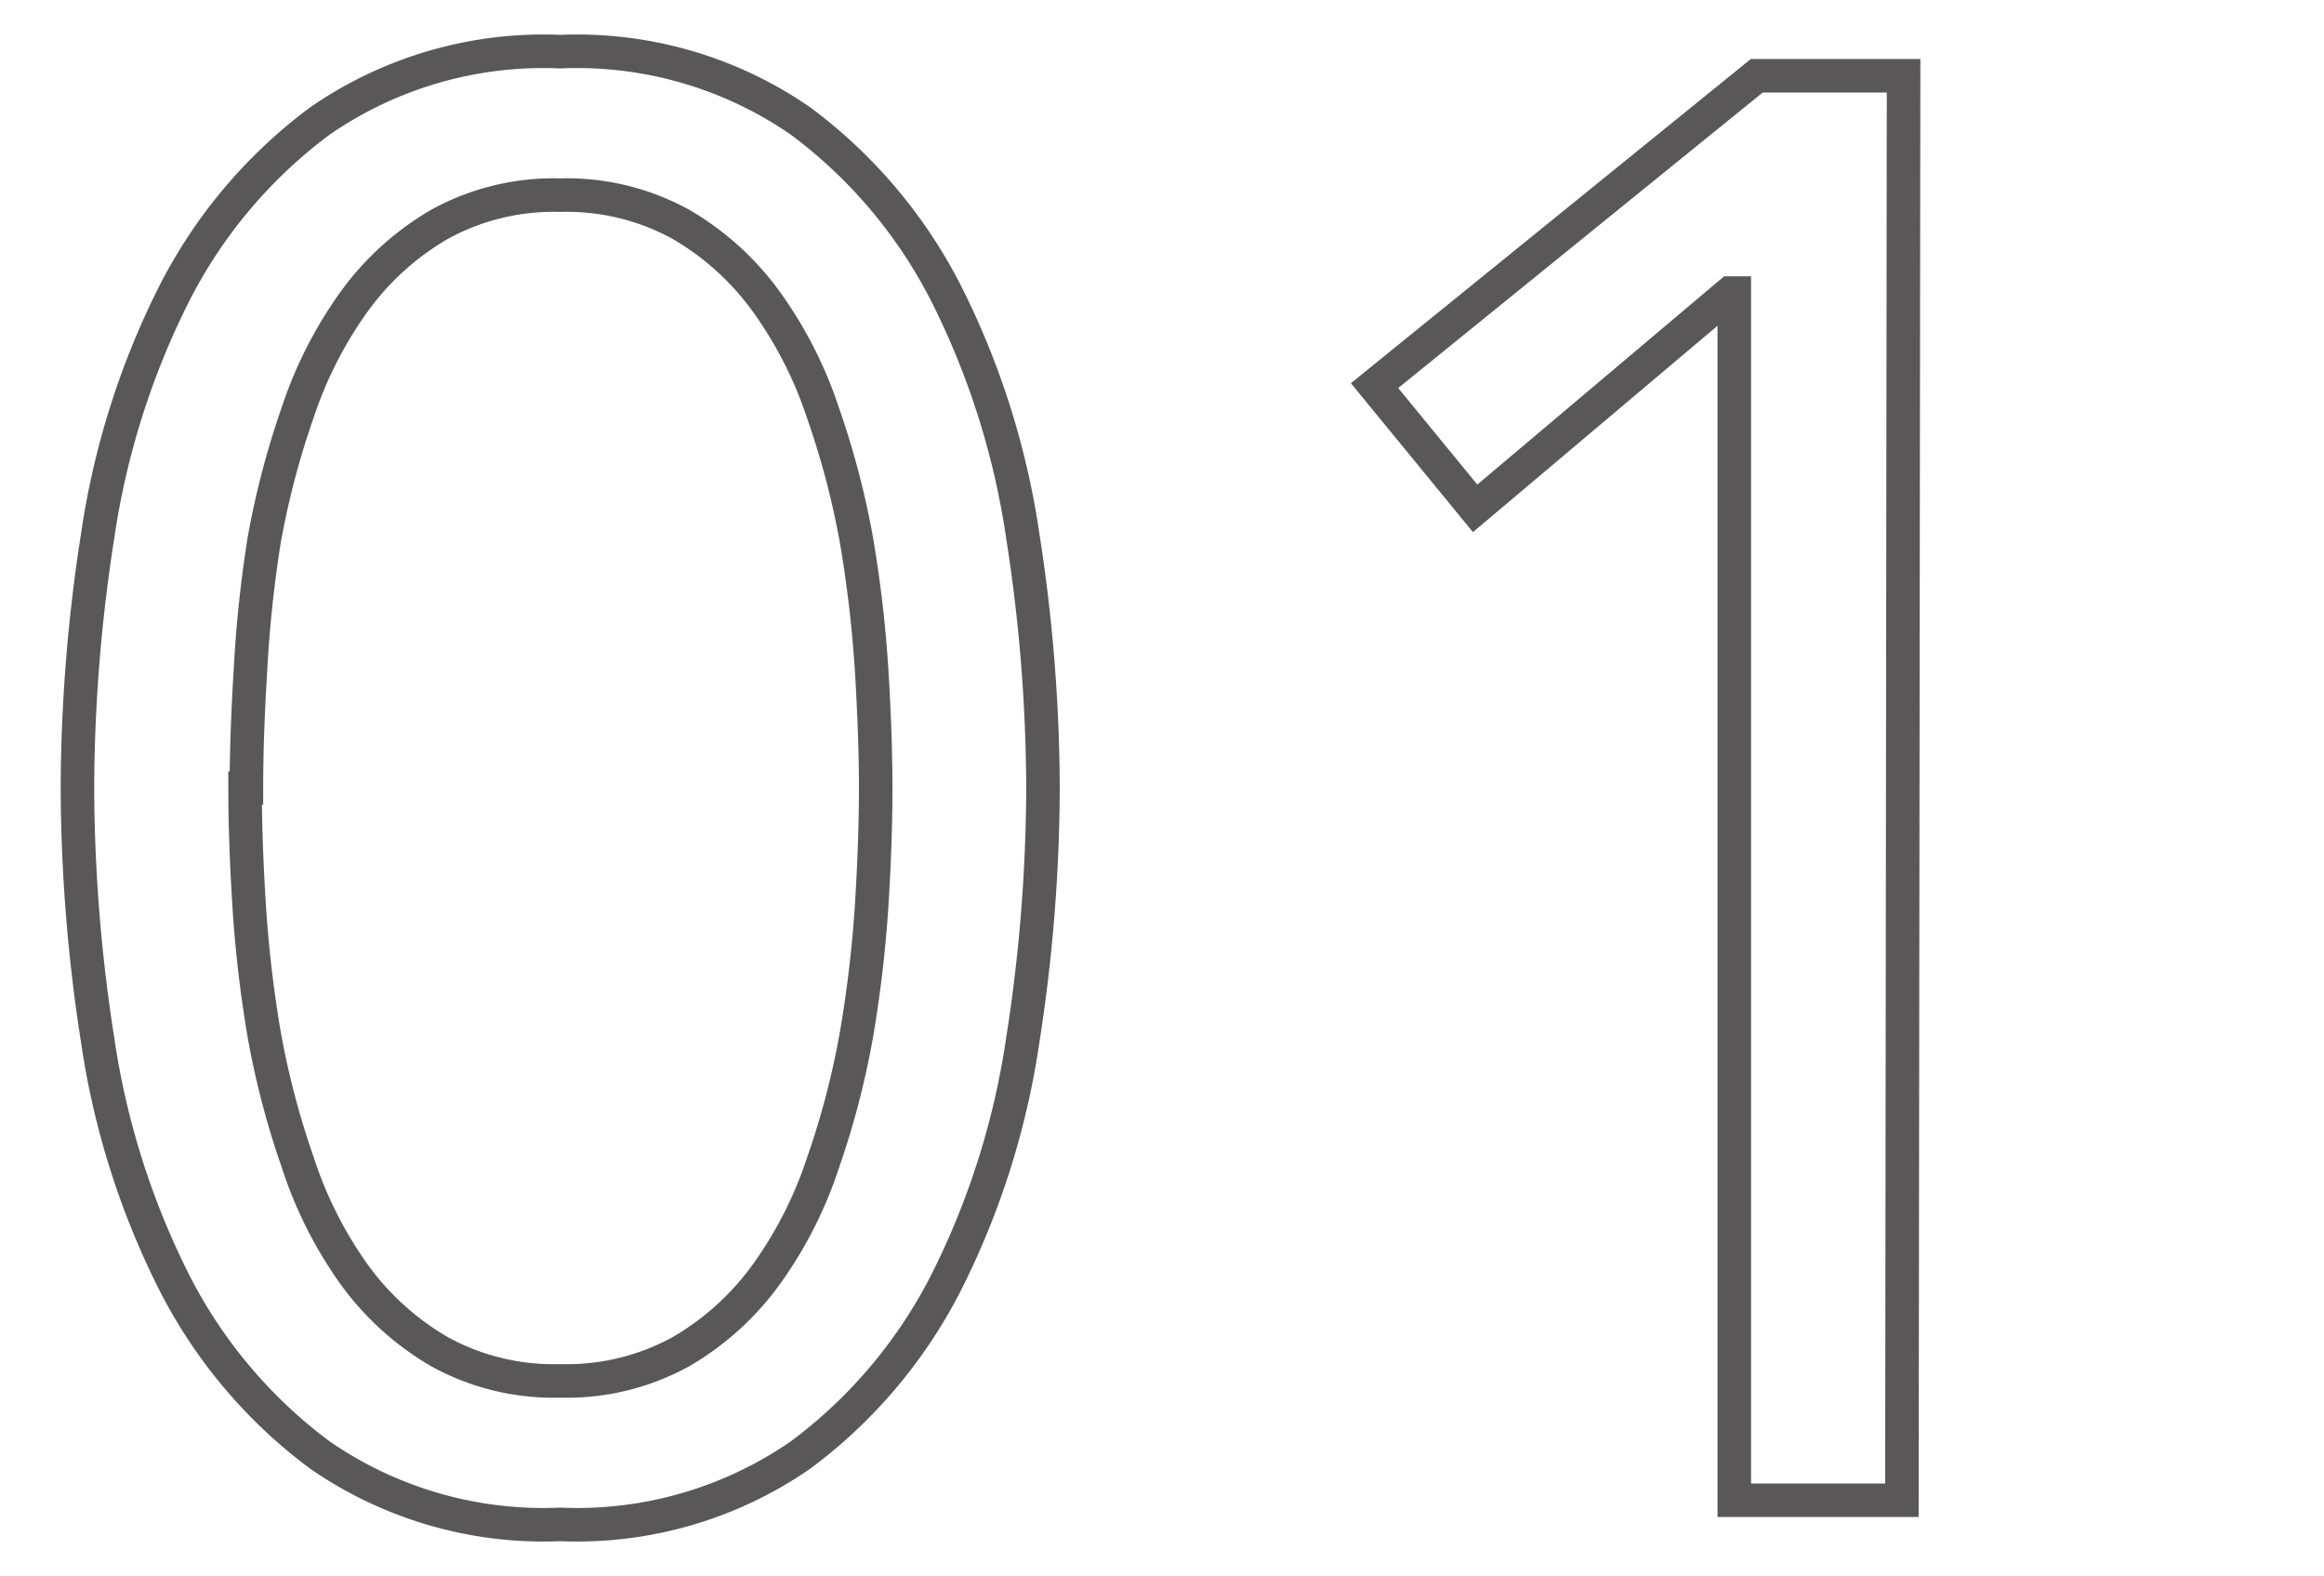
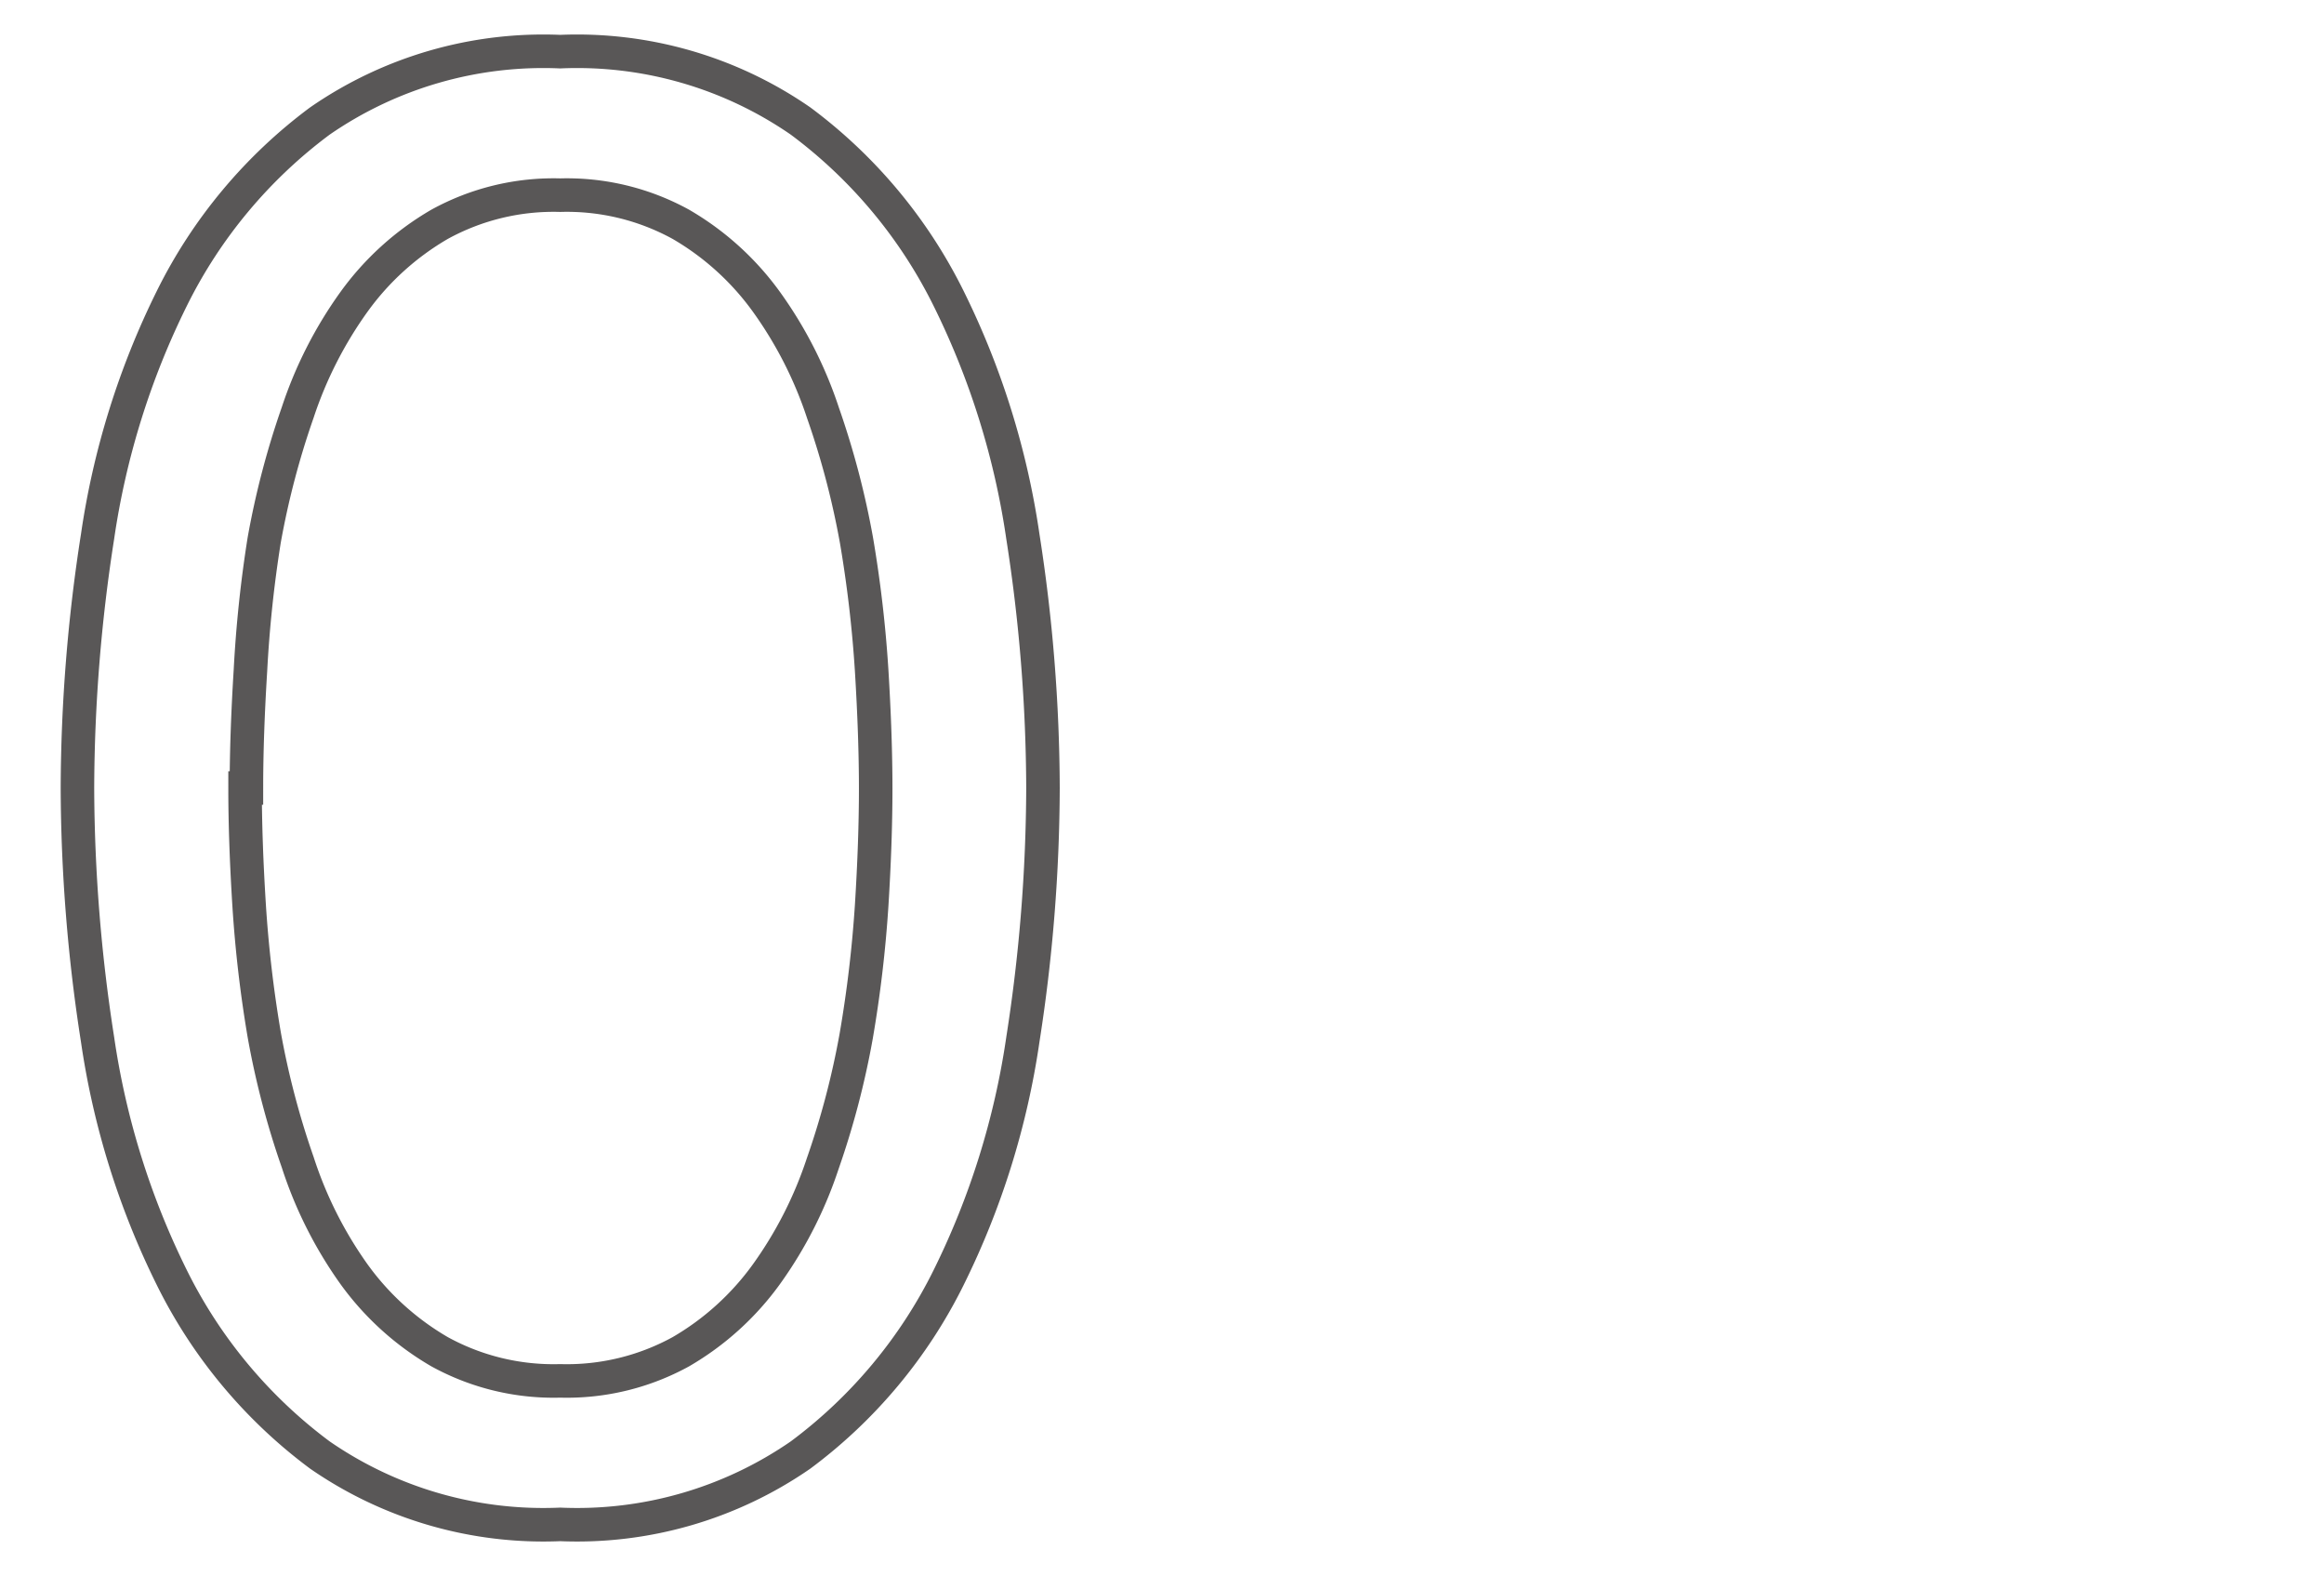
<svg xmlns="http://www.w3.org/2000/svg" viewBox="0 0 69.32 46.99">
  <defs>
    <style>.cls-1,.cls-2{fill:none;}.cls-2{stroke:#595757;stroke-miterlimit:10;}</style>
  </defs>
  <g id="レイヤー_2" data-name="レイヤー 2">
    <g id="design">
-       <rect class="cls-1" width="69.32" height="46.99" />
      <path class="cls-2" d="M2.31,23.5a49.34,49.34,0,0,1,.6-7.5A23.66,23.66,0,0,1,5.13,8.89,14.73,14.73,0,0,1,9.54,3.61a11.72,11.72,0,0,1,7.17-2.07,11.72,11.72,0,0,1,7.17,2.07,14.73,14.73,0,0,1,4.41,5.28A23.66,23.66,0,0,1,30.51,16a49.34,49.34,0,0,1,.6,7.5,49.34,49.34,0,0,1-.6,7.5,23.66,23.66,0,0,1-2.22,7.11,14.73,14.73,0,0,1-4.41,5.28,11.72,11.72,0,0,1-7.17,2.07,11.72,11.72,0,0,1-7.17-2.07,14.73,14.73,0,0,1-4.41-5.28A23.66,23.66,0,0,1,2.91,31,49.34,49.34,0,0,1,2.31,23.5Zm5,0q0,1.56.12,3.48a37,37,0,0,0,.45,3.87,24.71,24.71,0,0,0,1,3.81A12.2,12.2,0,0,0,10.56,38a8.26,8.26,0,0,0,2.55,2.31,7.06,7.06,0,0,0,3.6.87,7.06,7.06,0,0,0,3.6-.87A8.26,8.26,0,0,0,22.86,38a12.2,12.2,0,0,0,1.68-3.3,24.71,24.71,0,0,0,1-3.81A37,37,0,0,0,26,27q.12-1.92.12-3.48T26,20a37,37,0,0,0-.45-3.87,24.71,24.71,0,0,0-1-3.81A12.2,12.2,0,0,0,22.86,9a8.26,8.26,0,0,0-2.55-2.31,7.06,7.06,0,0,0-3.6-.87,7.06,7.06,0,0,0-3.6.87A8.26,8.26,0,0,0,10.56,9a12.2,12.2,0,0,0-1.68,3.3,24.71,24.71,0,0,0-1,3.81A37,37,0,0,0,7.47,20Q7.35,21.94,7.35,23.5Z" />
-       <path class="cls-2" d="M56.73,44.74h-5v-36h-.12L44,15.16,41,11.5l11.4-9.24h4.38Z" />
    </g>
  </g>
</svg>